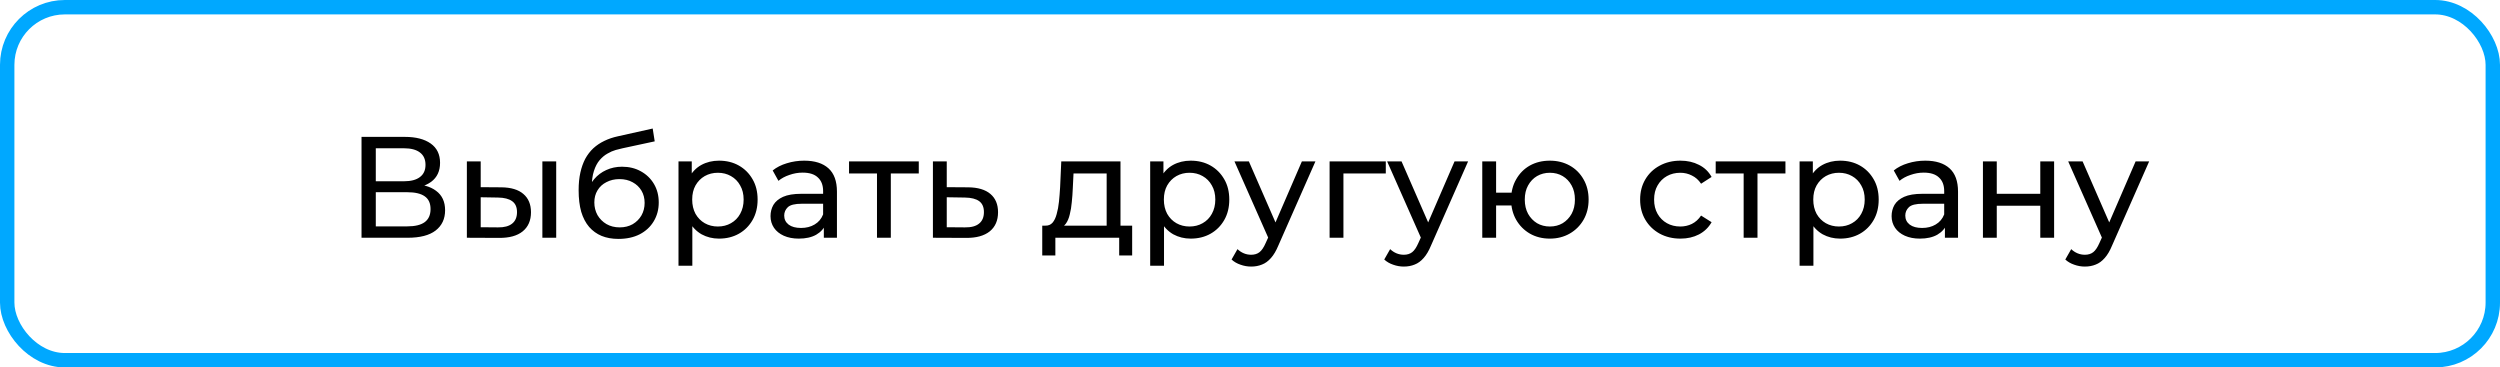
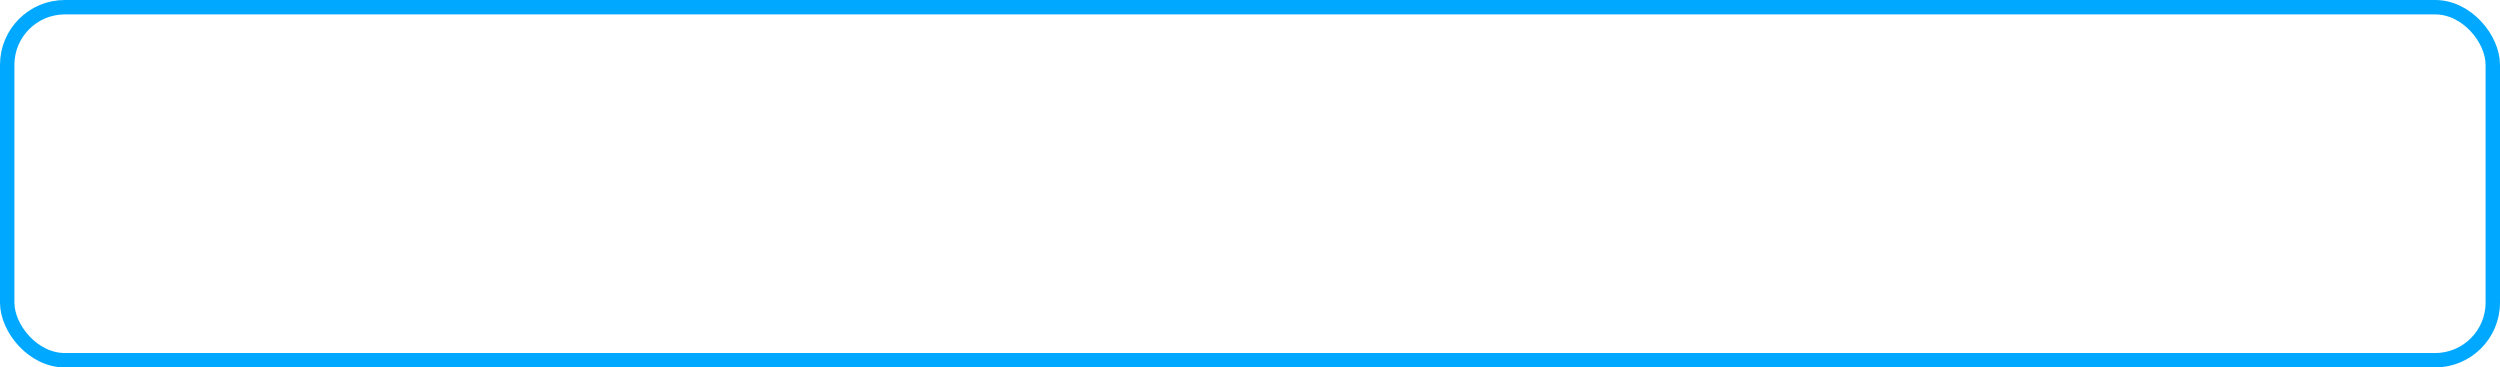
<svg xmlns="http://www.w3.org/2000/svg" width="347" height="51" viewBox="0 0 347 51" fill="none">
-   <path d="M50.18 33V19H56.2C57.72 19 58.913 19.307 59.78 19.92C60.647 20.533 61.08 21.427 61.08 22.6C61.08 23.747 60.667 24.627 59.84 25.24C59.013 25.84 57.927 26.14 56.58 26.14L56.94 25.54C58.5 25.54 59.693 25.853 60.52 26.48C61.36 27.093 61.78 27.993 61.78 29.18C61.78 30.38 61.34 31.32 60.46 32C59.593 32.667 58.3 33 56.58 33H50.18ZM52.16 31.42H56.54C57.607 31.42 58.407 31.227 58.94 30.84C59.487 30.44 59.76 29.833 59.76 29.02C59.76 28.207 59.487 27.613 58.94 27.24C58.407 26.867 57.607 26.68 56.54 26.68H52.16V31.42ZM52.16 25.16H56.06C57.033 25.16 57.773 24.967 58.28 24.58C58.8 24.193 59.06 23.627 59.06 22.88C59.06 22.12 58.8 21.547 58.28 21.16C57.773 20.773 57.033 20.58 56.06 20.58H52.16V25.16ZM75.281 33V22.4H77.201V33H75.281ZM69.581 26C70.928 26.013 71.948 26.32 72.641 26.92C73.348 27.52 73.701 28.367 73.701 29.46C73.701 30.607 73.315 31.493 72.541 32.12C71.781 32.733 70.688 33.033 69.261 33.02L64.801 33V22.4H66.721V25.98L69.581 26ZM69.121 31.56C69.975 31.573 70.628 31.4 71.081 31.04C71.535 30.68 71.761 30.147 71.761 29.44C71.761 28.747 71.535 28.24 71.081 27.92C70.641 27.6 69.988 27.433 69.121 27.42L66.721 27.38V31.54L69.121 31.56ZM85.834 33.16C84.954 33.16 84.174 33.02 83.494 32.74C82.828 32.46 82.254 32.047 81.774 31.5C81.294 30.94 80.928 30.24 80.674 29.4C80.434 28.547 80.314 27.547 80.314 26.4C80.314 25.493 80.394 24.68 80.554 23.96C80.714 23.24 80.941 22.6 81.234 22.04C81.541 21.48 81.914 20.993 82.354 20.58C82.808 20.167 83.314 19.827 83.874 19.56C84.448 19.28 85.074 19.067 85.754 18.92L90.594 17.84L90.874 19.62L86.414 20.58C86.148 20.633 85.828 20.713 85.454 20.82C85.081 20.927 84.701 21.093 84.314 21.32C83.928 21.533 83.568 21.833 83.234 22.22C82.901 22.607 82.634 23.113 82.434 23.74C82.234 24.353 82.134 25.113 82.134 26.02C82.134 26.273 82.141 26.467 82.154 26.6C82.168 26.733 82.181 26.867 82.194 27C82.221 27.133 82.241 27.333 82.254 27.6L81.454 26.78C81.668 26.047 82.008 25.407 82.474 24.86C82.941 24.313 83.501 23.893 84.154 23.6C84.821 23.293 85.548 23.14 86.334 23.14C87.321 23.14 88.194 23.353 88.954 23.78C89.728 24.207 90.334 24.793 90.774 25.54C91.214 26.287 91.434 27.14 91.434 28.1C91.434 29.073 91.201 29.947 90.734 30.72C90.281 31.48 89.634 32.08 88.794 32.52C87.954 32.947 86.968 33.16 85.834 33.16ZM86.014 31.56C86.694 31.56 87.294 31.413 87.814 31.12C88.334 30.813 88.741 30.407 89.034 29.9C89.328 29.38 89.474 28.8 89.474 28.16C89.474 27.52 89.328 26.953 89.034 26.46C88.741 25.967 88.334 25.58 87.814 25.3C87.294 25.007 86.681 24.86 85.974 24.86C85.308 24.86 84.708 25 84.174 25.28C83.641 25.547 83.228 25.927 82.934 26.42C82.641 26.9 82.494 27.46 82.494 28.1C82.494 28.74 82.641 29.327 82.934 29.86C83.241 30.38 83.654 30.793 84.174 31.1C84.708 31.407 85.321 31.56 86.014 31.56ZM99.796 33.12C98.916 33.12 98.11 32.92 97.376 32.52C96.656 32.107 96.076 31.5 95.636 30.7C95.21 29.9 94.996 28.9 94.996 27.7C94.996 26.5 95.203 25.5 95.616 24.7C96.043 23.9 96.616 23.3 97.336 22.9C98.07 22.5 98.89 22.3 99.796 22.3C100.836 22.3 101.756 22.527 102.556 22.98C103.356 23.433 103.99 24.067 104.456 24.88C104.923 25.68 105.156 26.62 105.156 27.7C105.156 28.78 104.923 29.727 104.456 30.54C103.99 31.353 103.356 31.987 102.556 32.44C101.756 32.893 100.836 33.12 99.796 33.12ZM94.176 36.88V22.4H96.016V25.26L95.896 27.72L96.096 30.18V36.88H94.176ZM99.636 31.44C100.316 31.44 100.923 31.287 101.456 30.98C102.003 30.673 102.43 30.24 102.736 29.68C103.056 29.107 103.216 28.447 103.216 27.7C103.216 26.94 103.056 26.287 102.736 25.74C102.43 25.18 102.003 24.747 101.456 24.44C100.923 24.133 100.316 23.98 99.636 23.98C98.97 23.98 98.363 24.133 97.816 24.44C97.283 24.747 96.856 25.18 96.536 25.74C96.23 26.287 96.076 26.94 96.076 27.7C96.076 28.447 96.23 29.107 96.536 29.68C96.856 30.24 97.283 30.673 97.816 30.98C98.363 31.287 98.97 31.44 99.636 31.44ZM114.348 33V30.76L114.248 30.34V26.52C114.248 25.707 114.008 25.08 113.528 24.64C113.062 24.187 112.355 23.96 111.408 23.96C110.782 23.96 110.168 24.067 109.568 24.28C108.968 24.48 108.462 24.753 108.048 25.1L107.248 23.66C107.795 23.22 108.448 22.887 109.208 22.66C109.982 22.42 110.788 22.3 111.628 22.3C113.082 22.3 114.202 22.653 114.988 23.36C115.775 24.067 116.168 25.147 116.168 26.6V33H114.348ZM110.868 33.12C110.082 33.12 109.388 32.987 108.788 32.72C108.202 32.453 107.748 32.087 107.428 31.62C107.108 31.14 106.948 30.6 106.948 30C106.948 29.427 107.082 28.907 107.348 28.44C107.628 27.973 108.075 27.6 108.688 27.32C109.315 27.04 110.155 26.9 111.208 26.9H114.568V28.28H111.288C110.328 28.28 109.682 28.44 109.348 28.76C109.015 29.08 108.848 29.467 108.848 29.92C108.848 30.44 109.055 30.86 109.468 31.18C109.882 31.487 110.455 31.64 111.188 31.64C111.908 31.64 112.535 31.48 113.068 31.16C113.615 30.84 114.008 30.373 114.248 29.76L114.628 31.08C114.375 31.707 113.928 32.207 113.288 32.58C112.648 32.94 111.842 33.12 110.868 33.12ZM121.726 33V23.58L122.206 24.08H117.846V22.4H127.526V24.08H123.186L123.646 23.58V33H121.726ZM134.389 26C135.736 26.013 136.762 26.32 137.469 26.92C138.176 27.52 138.529 28.367 138.529 29.46C138.529 30.607 138.142 31.493 137.369 32.12C136.596 32.733 135.502 33.033 134.089 33.02L129.489 33V22.4H131.409V25.98L134.389 26ZM133.929 31.56C134.796 31.573 135.449 31.4 135.889 31.04C136.342 30.68 136.569 30.147 136.569 29.44C136.569 28.747 136.349 28.24 135.909 27.92C135.469 27.6 134.809 27.433 133.929 27.42L131.409 27.38V31.54L133.929 31.56ZM153.604 32.1V24.08H149.004L148.904 26.12C148.877 26.787 148.831 27.433 148.764 28.06C148.711 28.673 148.617 29.24 148.484 29.76C148.364 30.28 148.184 30.707 147.944 31.04C147.704 31.373 147.384 31.58 146.984 31.66L145.084 31.32C145.497 31.333 145.831 31.2 146.084 30.92C146.337 30.627 146.531 30.227 146.664 29.72C146.811 29.213 146.917 28.64 146.984 28C147.051 27.347 147.104 26.673 147.144 25.98L147.304 22.4H155.524V32.1H153.604ZM144.664 35.46V31.32H157.144V35.46H155.344V33H146.484V35.46H144.664ZM165.265 33.12C164.385 33.12 163.578 32.92 162.845 32.52C162.125 32.107 161.545 31.5 161.105 30.7C160.678 29.9 160.465 28.9 160.465 27.7C160.465 26.5 160.672 25.5 161.085 24.7C161.512 23.9 162.085 23.3 162.805 22.9C163.538 22.5 164.358 22.3 165.265 22.3C166.305 22.3 167.225 22.527 168.025 22.98C168.825 23.433 169.458 24.067 169.925 24.88C170.392 25.68 170.625 26.62 170.625 27.7C170.625 28.78 170.392 29.727 169.925 30.54C169.458 31.353 168.825 31.987 168.025 32.44C167.225 32.893 166.305 33.12 165.265 33.12ZM159.645 36.88V22.4H161.485V25.26L161.365 27.72L161.565 30.18V36.88H159.645ZM165.105 31.44C165.785 31.44 166.392 31.287 166.925 30.98C167.472 30.673 167.898 30.24 168.205 29.68C168.525 29.107 168.685 28.447 168.685 27.7C168.685 26.94 168.525 26.287 168.205 25.74C167.898 25.18 167.472 24.747 166.925 24.44C166.392 24.133 165.785 23.98 165.105 23.98C164.438 23.98 163.832 24.133 163.285 24.44C162.752 24.747 162.325 25.18 162.005 25.74C161.698 26.287 161.545 26.94 161.545 27.7C161.545 28.447 161.698 29.107 162.005 29.68C162.325 30.24 162.752 30.673 163.285 30.98C163.832 31.287 164.438 31.44 165.105 31.44ZM173.662 37C173.155 37 172.662 36.913 172.182 36.74C171.702 36.58 171.288 36.34 170.942 36.02L171.762 34.58C172.028 34.833 172.322 35.027 172.642 35.16C172.962 35.293 173.302 35.36 173.662 35.36C174.128 35.36 174.515 35.24 174.822 35C175.128 34.76 175.415 34.333 175.682 33.72L176.342 32.26L176.542 32.02L180.702 22.4H182.582L177.442 34.06C177.135 34.807 176.788 35.393 176.402 35.82C176.028 36.247 175.615 36.547 175.162 36.72C174.708 36.907 174.208 37 173.662 37ZM176.182 33.34L171.342 22.4H173.342L177.462 31.84L176.182 33.34ZM184.548 33V22.4H192.348V24.08H186.008L186.468 23.64V33H184.548ZM194.853 37C194.346 37 193.853 36.913 193.373 36.74C192.893 36.58 192.48 36.34 192.133 36.02L192.953 34.58C193.22 34.833 193.513 35.027 193.833 35.16C194.153 35.293 194.493 35.36 194.853 35.36C195.32 35.36 195.706 35.24 196.013 35C196.32 34.76 196.606 34.333 196.873 33.72L197.533 32.26L197.733 32.02L201.893 22.4H203.773L198.633 34.06C198.326 34.807 197.98 35.393 197.593 35.82C197.22 36.247 196.806 36.547 196.353 36.72C195.9 36.907 195.4 37 194.853 37ZM197.373 33.34L192.533 22.4H194.533L198.653 31.84L197.373 33.34ZM205.739 33V22.4H207.659V26.74H210.859V28.52H207.659V33H205.739ZM215.119 33.12C214.079 33.12 213.152 32.887 212.339 32.42C211.539 31.953 210.906 31.313 210.439 30.5C209.972 29.673 209.739 28.74 209.739 27.7C209.739 26.647 209.972 25.713 210.439 24.9C210.906 24.073 211.539 23.433 212.339 22.98C213.152 22.527 214.079 22.3 215.119 22.3C216.146 22.3 217.066 22.527 217.879 22.98C218.692 23.433 219.332 24.073 219.799 24.9C220.266 25.713 220.499 26.647 220.499 27.7C220.499 28.753 220.266 29.687 219.799 30.5C219.332 31.313 218.692 31.953 217.879 32.42C217.066 32.887 216.146 33.12 215.119 33.12ZM215.119 31.44C215.786 31.44 216.379 31.287 216.899 30.98C217.419 30.66 217.832 30.227 218.139 29.68C218.446 29.12 218.599 28.46 218.599 27.7C218.599 26.94 218.446 26.287 218.139 25.74C217.832 25.18 217.419 24.747 216.899 24.44C216.379 24.133 215.786 23.98 215.119 23.98C214.466 23.98 213.872 24.133 213.339 24.44C212.819 24.747 212.406 25.18 212.099 25.74C211.792 26.287 211.639 26.94 211.639 27.7C211.639 28.46 211.792 29.12 212.099 29.68C212.406 30.227 212.819 30.66 213.339 30.98C213.872 31.287 214.466 31.44 215.119 31.44ZM233.25 33.12C232.17 33.12 231.203 32.887 230.35 32.42C229.51 31.953 228.85 31.313 228.37 30.5C227.89 29.687 227.65 28.753 227.65 27.7C227.65 26.647 227.89 25.713 228.37 24.9C228.85 24.087 229.51 23.453 230.35 23C231.203 22.533 232.17 22.3 233.25 22.3C234.21 22.3 235.063 22.493 235.81 22.88C236.57 23.253 237.156 23.813 237.57 24.56L236.11 25.5C235.763 24.98 235.336 24.6 234.83 24.36C234.336 24.107 233.803 23.98 233.23 23.98C232.536 23.98 231.916 24.133 231.37 24.44C230.823 24.747 230.39 25.18 230.07 25.74C229.75 26.287 229.59 26.94 229.59 27.7C229.59 28.46 229.75 29.12 230.07 29.68C230.39 30.24 230.823 30.673 231.37 30.98C231.916 31.287 232.536 31.44 233.23 31.44C233.803 31.44 234.336 31.32 234.83 31.08C235.336 30.827 235.763 30.44 236.11 29.92L237.57 30.84C237.156 31.573 236.57 32.14 235.81 32.54C235.063 32.927 234.21 33.12 233.25 33.12ZM242.019 33V23.58L242.499 24.08H238.139V22.4H247.819V24.08H243.479L243.939 23.58V33H242.019ZM255.402 33.12C254.522 33.12 253.715 32.92 252.982 32.52C252.262 32.107 251.682 31.5 251.242 30.7C250.815 29.9 250.602 28.9 250.602 27.7C250.602 26.5 250.809 25.5 251.222 24.7C251.649 23.9 252.222 23.3 252.942 22.9C253.675 22.5 254.495 22.3 255.402 22.3C256.442 22.3 257.362 22.527 258.162 22.98C258.962 23.433 259.595 24.067 260.062 24.88C260.529 25.68 260.762 26.62 260.762 27.7C260.762 28.78 260.529 29.727 260.062 30.54C259.595 31.353 258.962 31.987 258.162 32.44C257.362 32.893 256.442 33.12 255.402 33.12ZM249.782 36.88V22.4H251.622V25.26L251.502 27.72L251.702 30.18V36.88H249.782ZM255.242 31.44C255.922 31.44 256.529 31.287 257.062 30.98C257.609 30.673 258.035 30.24 258.342 29.68C258.662 29.107 258.822 28.447 258.822 27.7C258.822 26.94 258.662 26.287 258.342 25.74C258.035 25.18 257.609 24.747 257.062 24.44C256.529 24.133 255.922 23.98 255.242 23.98C254.575 23.98 253.969 24.133 253.422 24.44C252.889 24.747 252.462 25.18 252.142 25.74C251.835 26.287 251.682 26.94 251.682 27.7C251.682 28.447 251.835 29.107 252.142 29.68C252.462 30.24 252.889 30.673 253.422 30.98C253.969 31.287 254.575 31.44 255.242 31.44ZM269.954 33V30.76L269.854 30.34V26.52C269.854 25.707 269.614 25.08 269.134 24.64C268.667 24.187 267.96 23.96 267.014 23.96C266.387 23.96 265.774 24.067 265.174 24.28C264.574 24.48 264.067 24.753 263.654 25.1L262.854 23.66C263.4 23.22 264.054 22.887 264.814 22.66C265.587 22.42 266.394 22.3 267.234 22.3C268.687 22.3 269.807 22.653 270.594 23.36C271.38 24.067 271.774 25.147 271.774 26.6V33H269.954ZM266.474 33.12C265.687 33.12 264.994 32.987 264.394 32.72C263.807 32.453 263.354 32.087 263.034 31.62C262.714 31.14 262.554 30.6 262.554 30C262.554 29.427 262.687 28.907 262.954 28.44C263.234 27.973 263.68 27.6 264.294 27.32C264.92 27.04 265.76 26.9 266.814 26.9H270.174V28.28H266.894C265.934 28.28 265.287 28.44 264.954 28.76C264.62 29.08 264.454 29.467 264.454 29.92C264.454 30.44 264.66 30.86 265.074 31.18C265.487 31.487 266.06 31.64 266.794 31.64C267.514 31.64 268.14 31.48 268.674 31.16C269.22 30.84 269.614 30.373 269.854 29.76L270.234 31.08C269.98 31.707 269.534 32.207 268.894 32.58C268.254 32.94 267.447 33.12 266.474 33.12ZM275.231 33V22.4H277.151V26.9H283.191V22.4H285.111V33H283.191V28.56H277.151V33H275.231ZM289.384 37C288.878 37 288.384 36.913 287.904 36.74C287.424 36.58 287.011 36.34 286.664 36.02L287.484 34.58C287.751 34.833 288.044 35.027 288.364 35.16C288.684 35.293 289.024 35.36 289.384 35.36C289.851 35.36 290.238 35.24 290.544 35C290.851 34.76 291.138 34.333 291.404 33.72L292.064 32.26L292.264 32.02L296.424 22.4H298.304L293.164 34.06C292.858 34.807 292.511 35.393 292.124 35.82C291.751 36.247 291.338 36.547 290.884 36.72C290.431 36.907 289.931 37 289.384 37ZM291.904 33.34L287.064 22.4H289.064L293.184 31.84L291.904 33.34Z" fill="black" />
  <rect x="1" y="1" width="345" height="49" rx="8" stroke="#00A8FF" stroke-width="2" />
</svg>